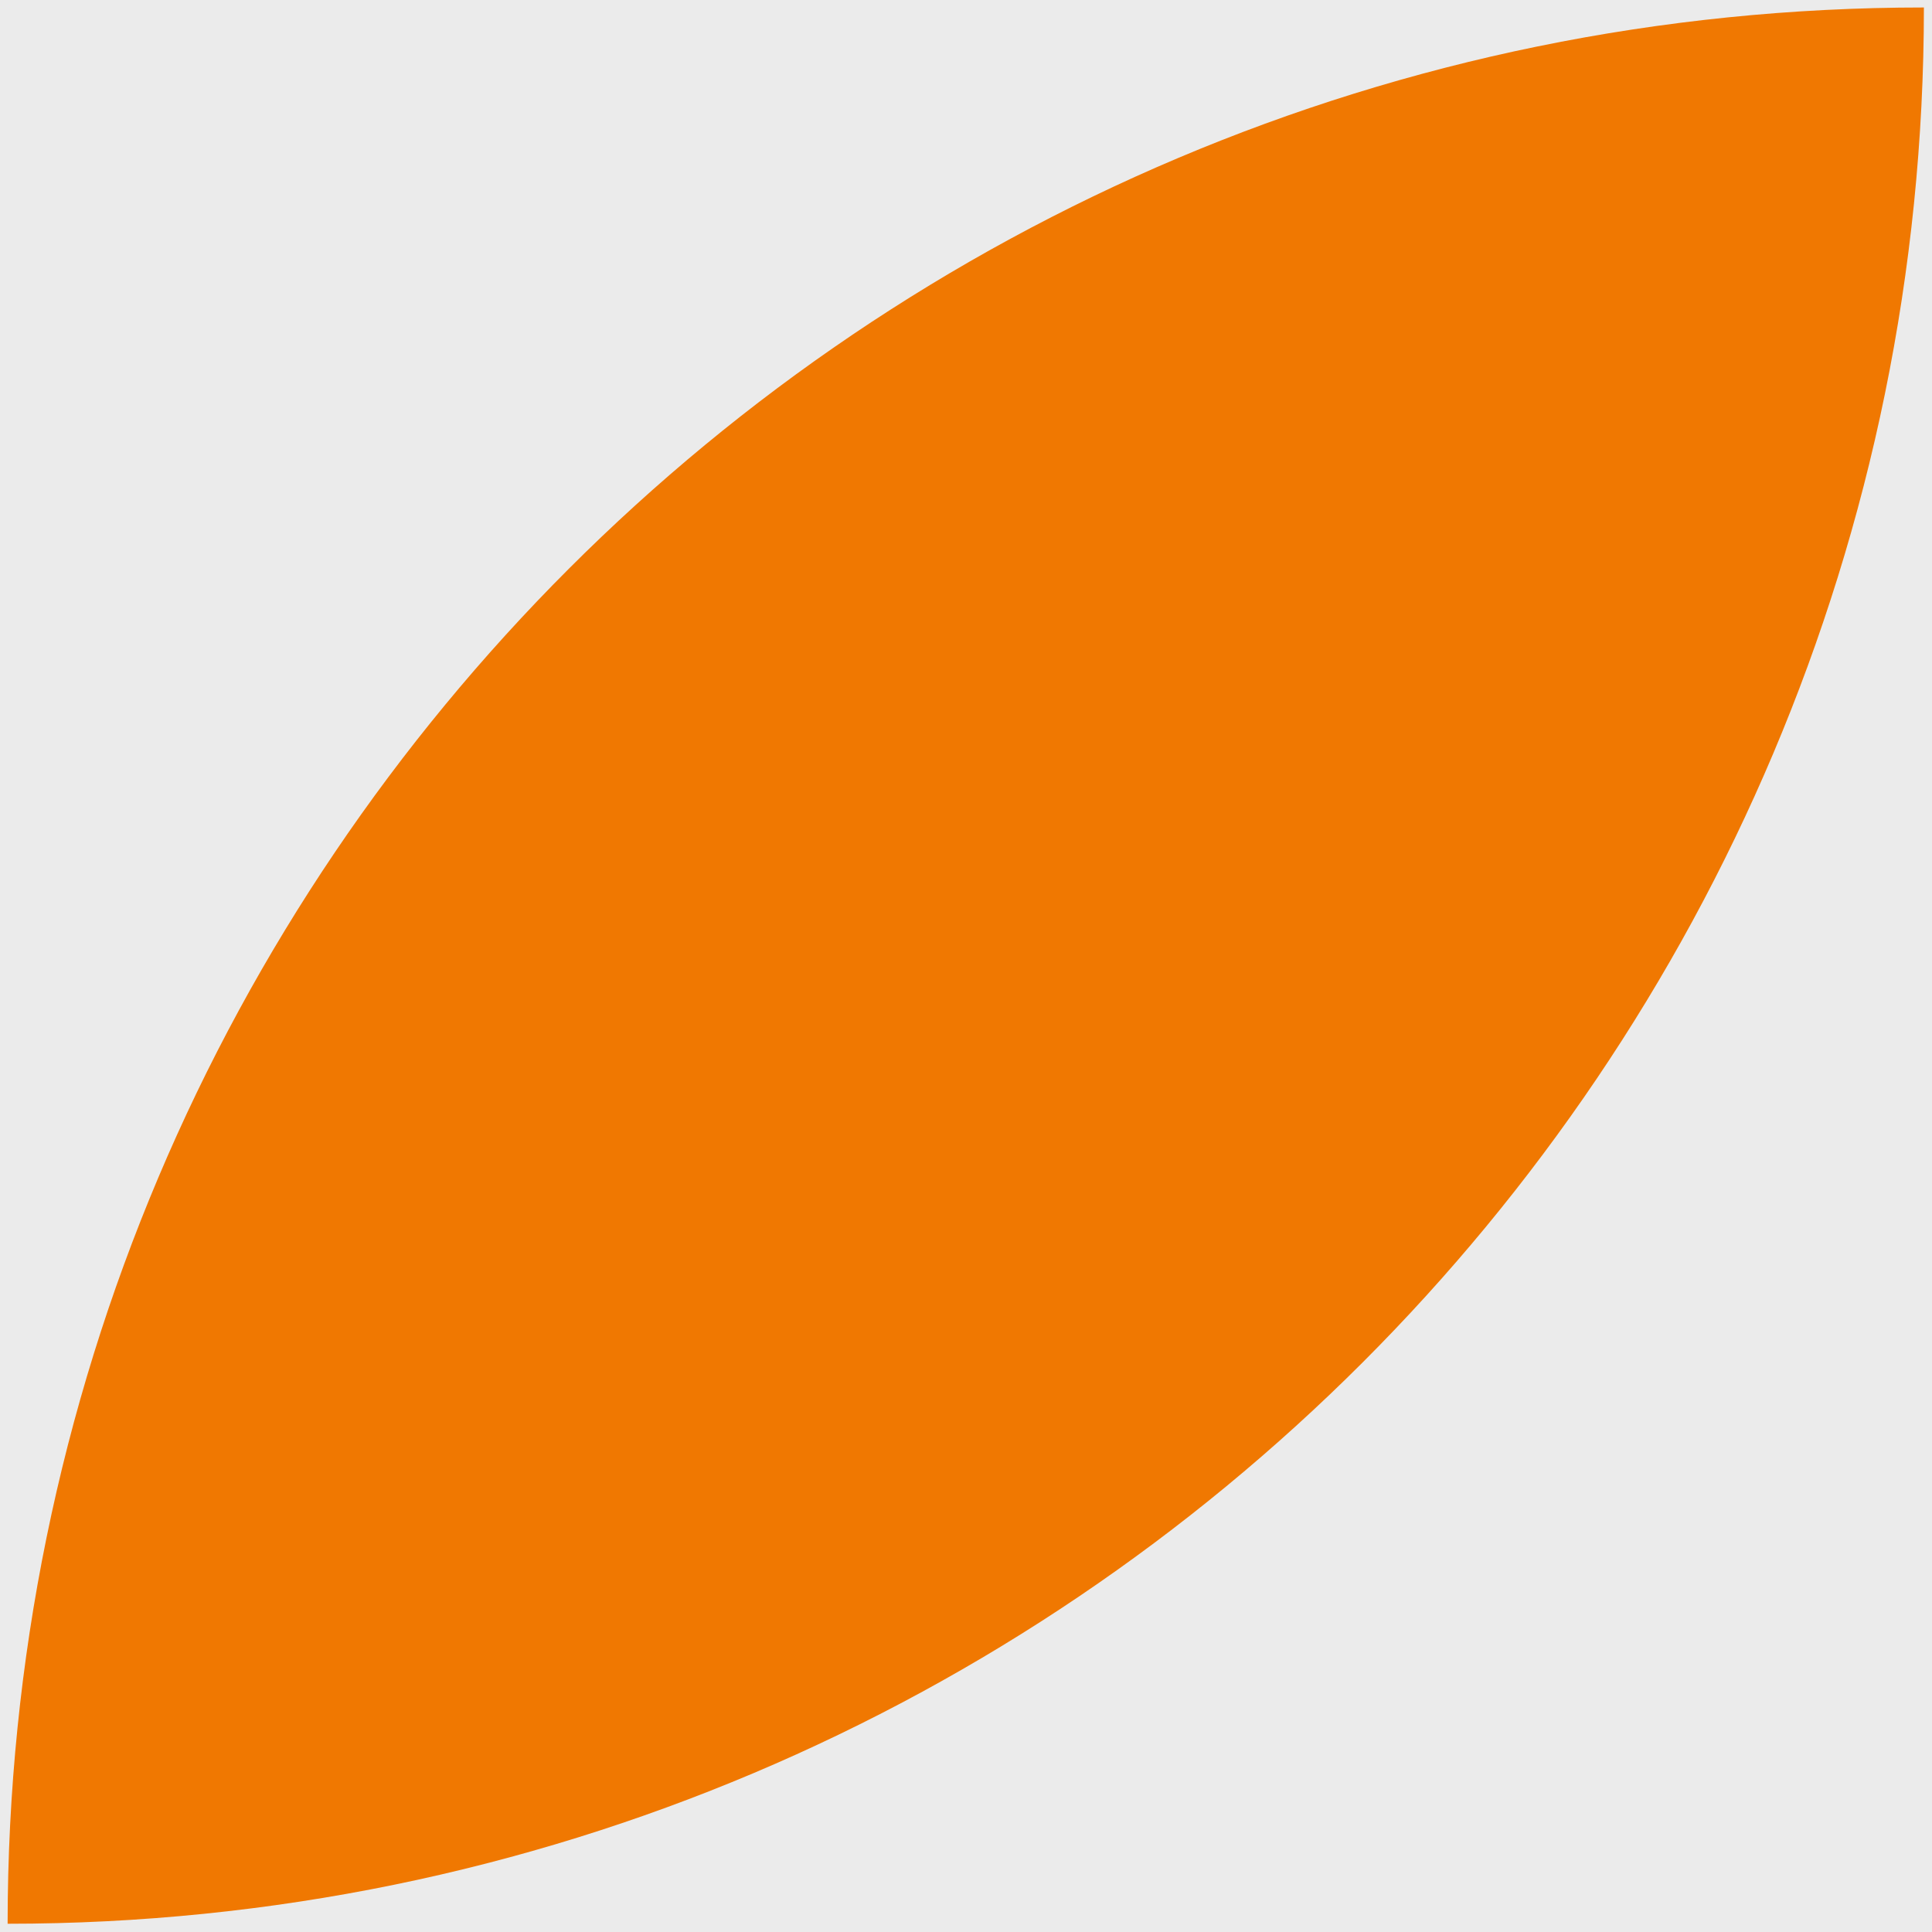
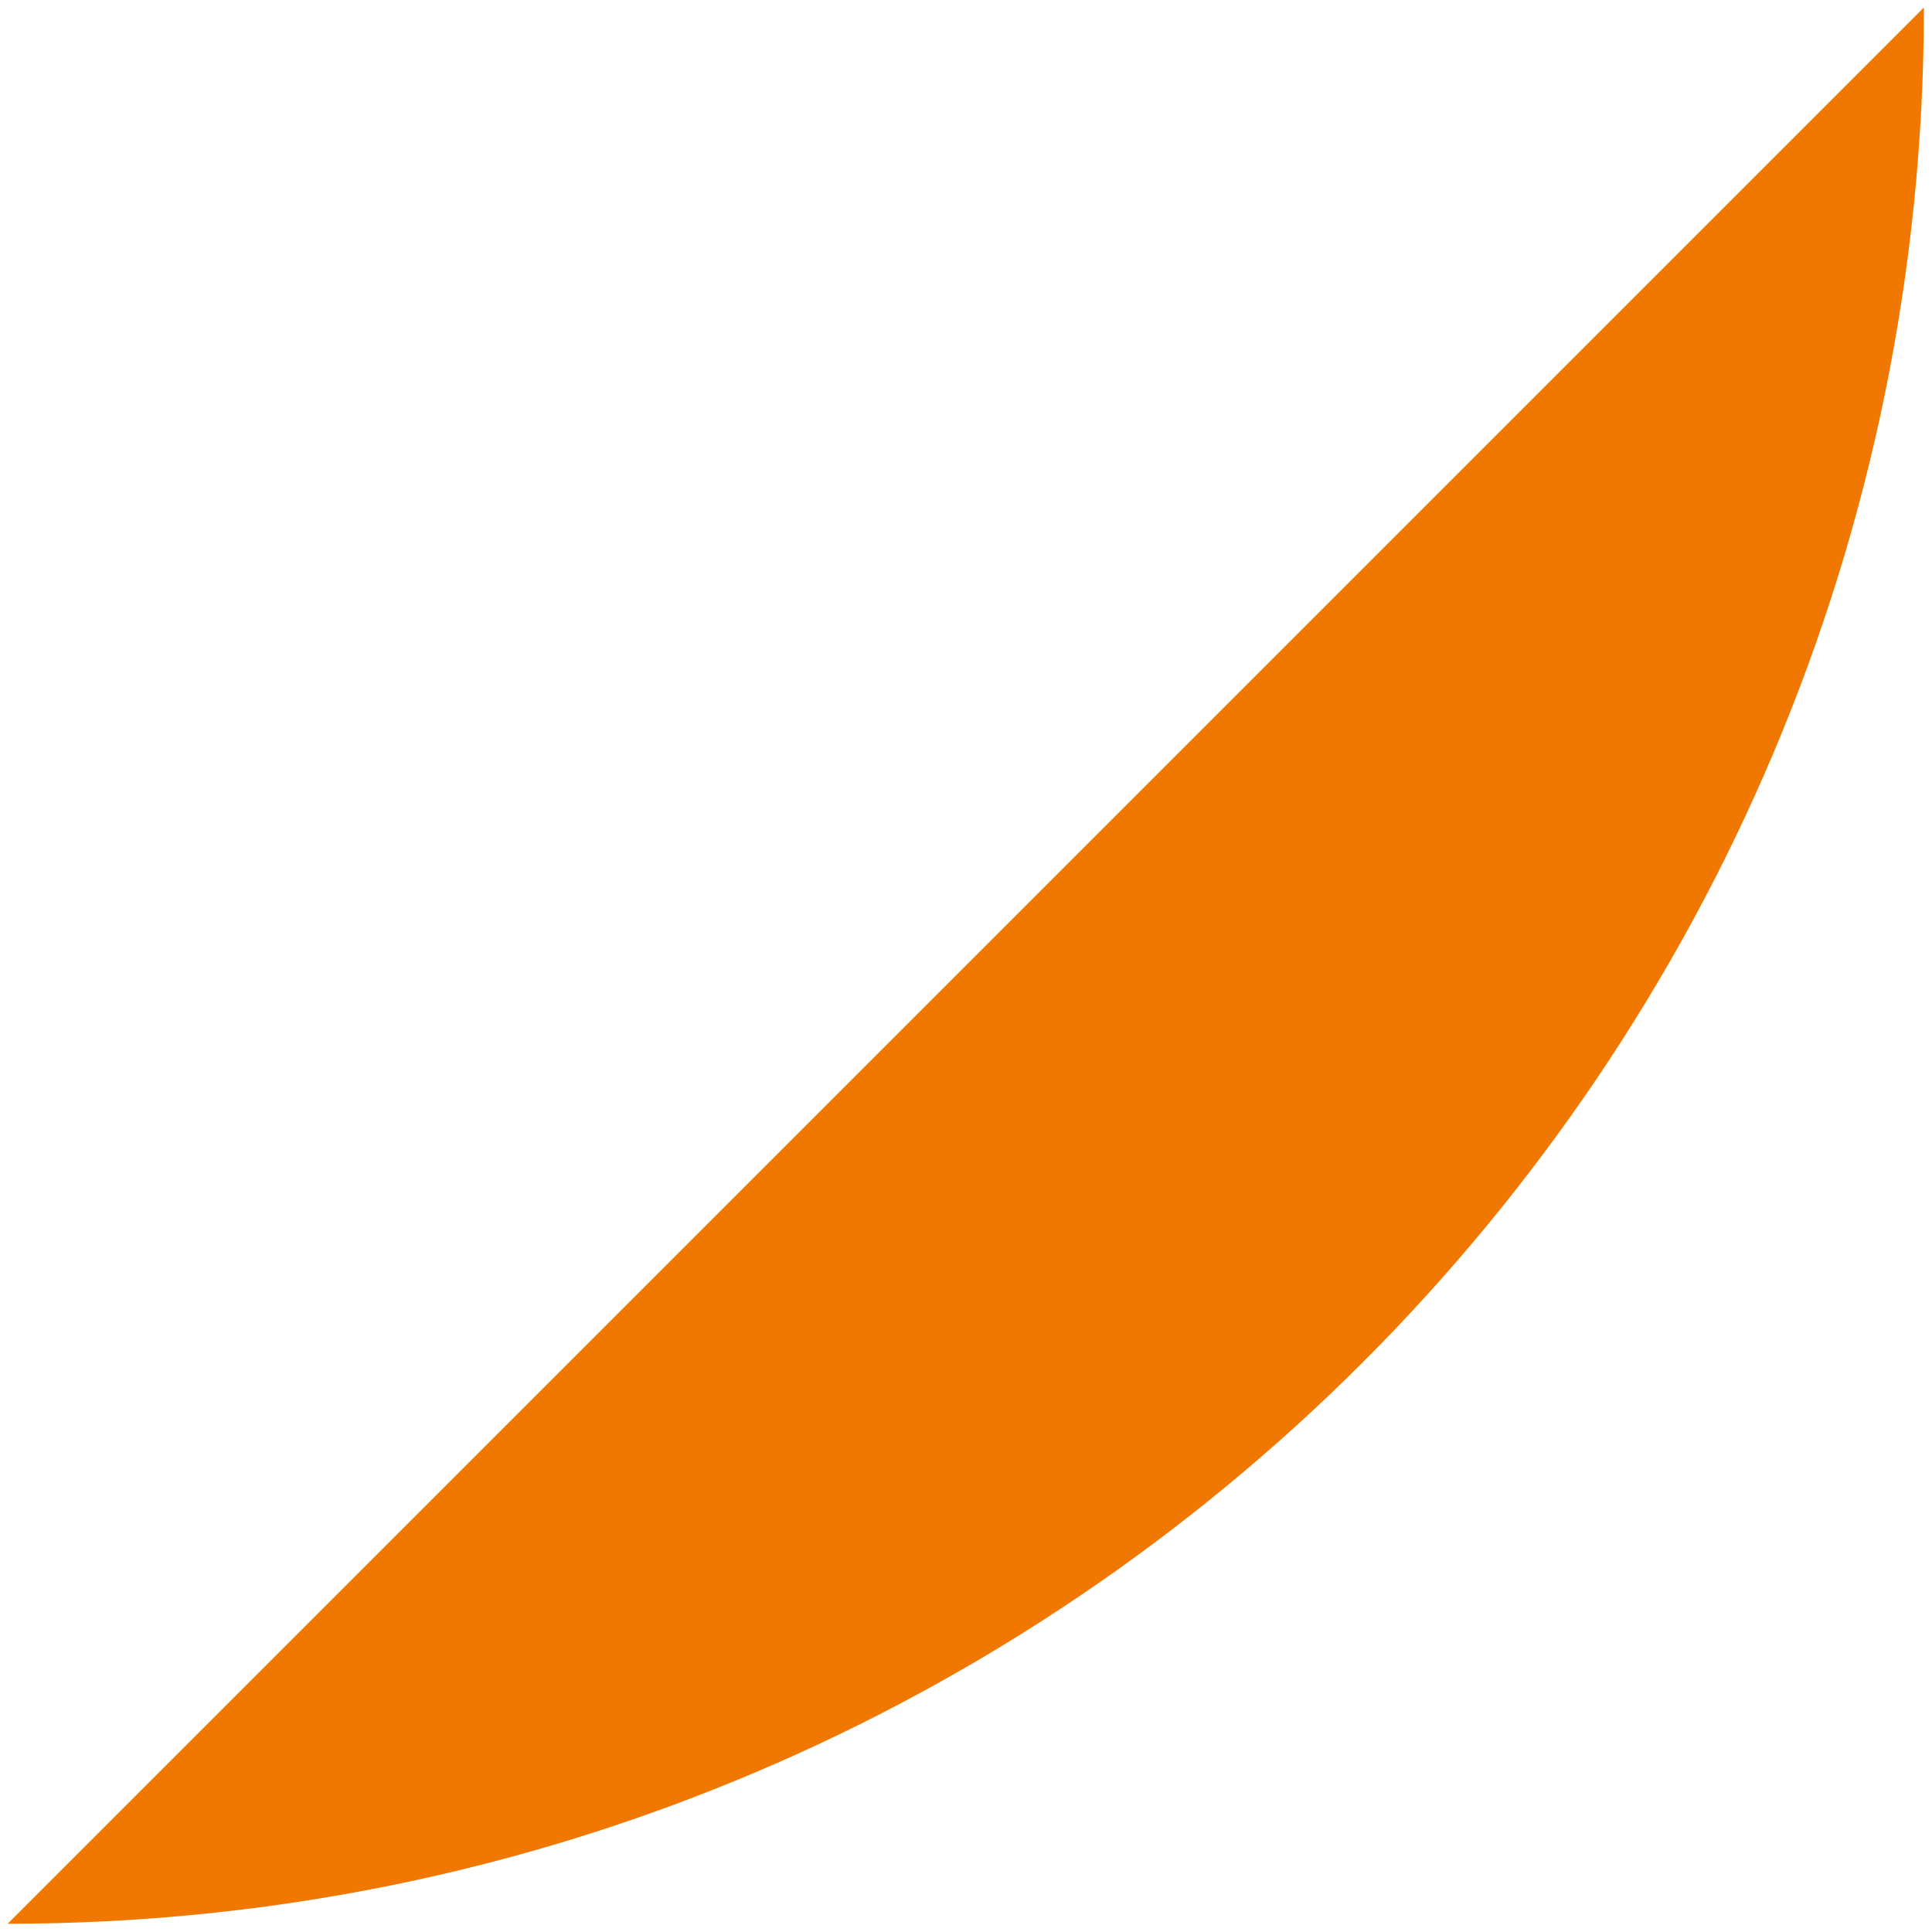
<svg xmlns="http://www.w3.org/2000/svg" width="100%" height="100%" viewBox="0 0 512 512" version="1.1" xml:space="preserve" style="fill-rule:evenodd;clip-rule:evenodd;stroke-linejoin:round;stroke-miterlimit:2;">
  <g>
-     <rect x="-10.608" y="-10.205" width="536.763" height="540.868" style="fill:rgb(235,235,235);" />
    <g transform="matrix(0.985,0,0,0.985,3.757,3.756)">
-       <path d="M-1.764,513.764C282.97,513.764 513.802,282.921 513.802,-1.801C229.052,-1.802 -1.764,229.009 -1.764,513.764Z" style="fill:rgb(240,120,1);fill-rule:nonzero;" />
+       <path d="M-1.764,513.764C282.97,513.764 513.802,282.921 513.802,-1.801Z" style="fill:rgb(240,120,1);fill-rule:nonzero;" />
    </g>
  </g>
</svg>